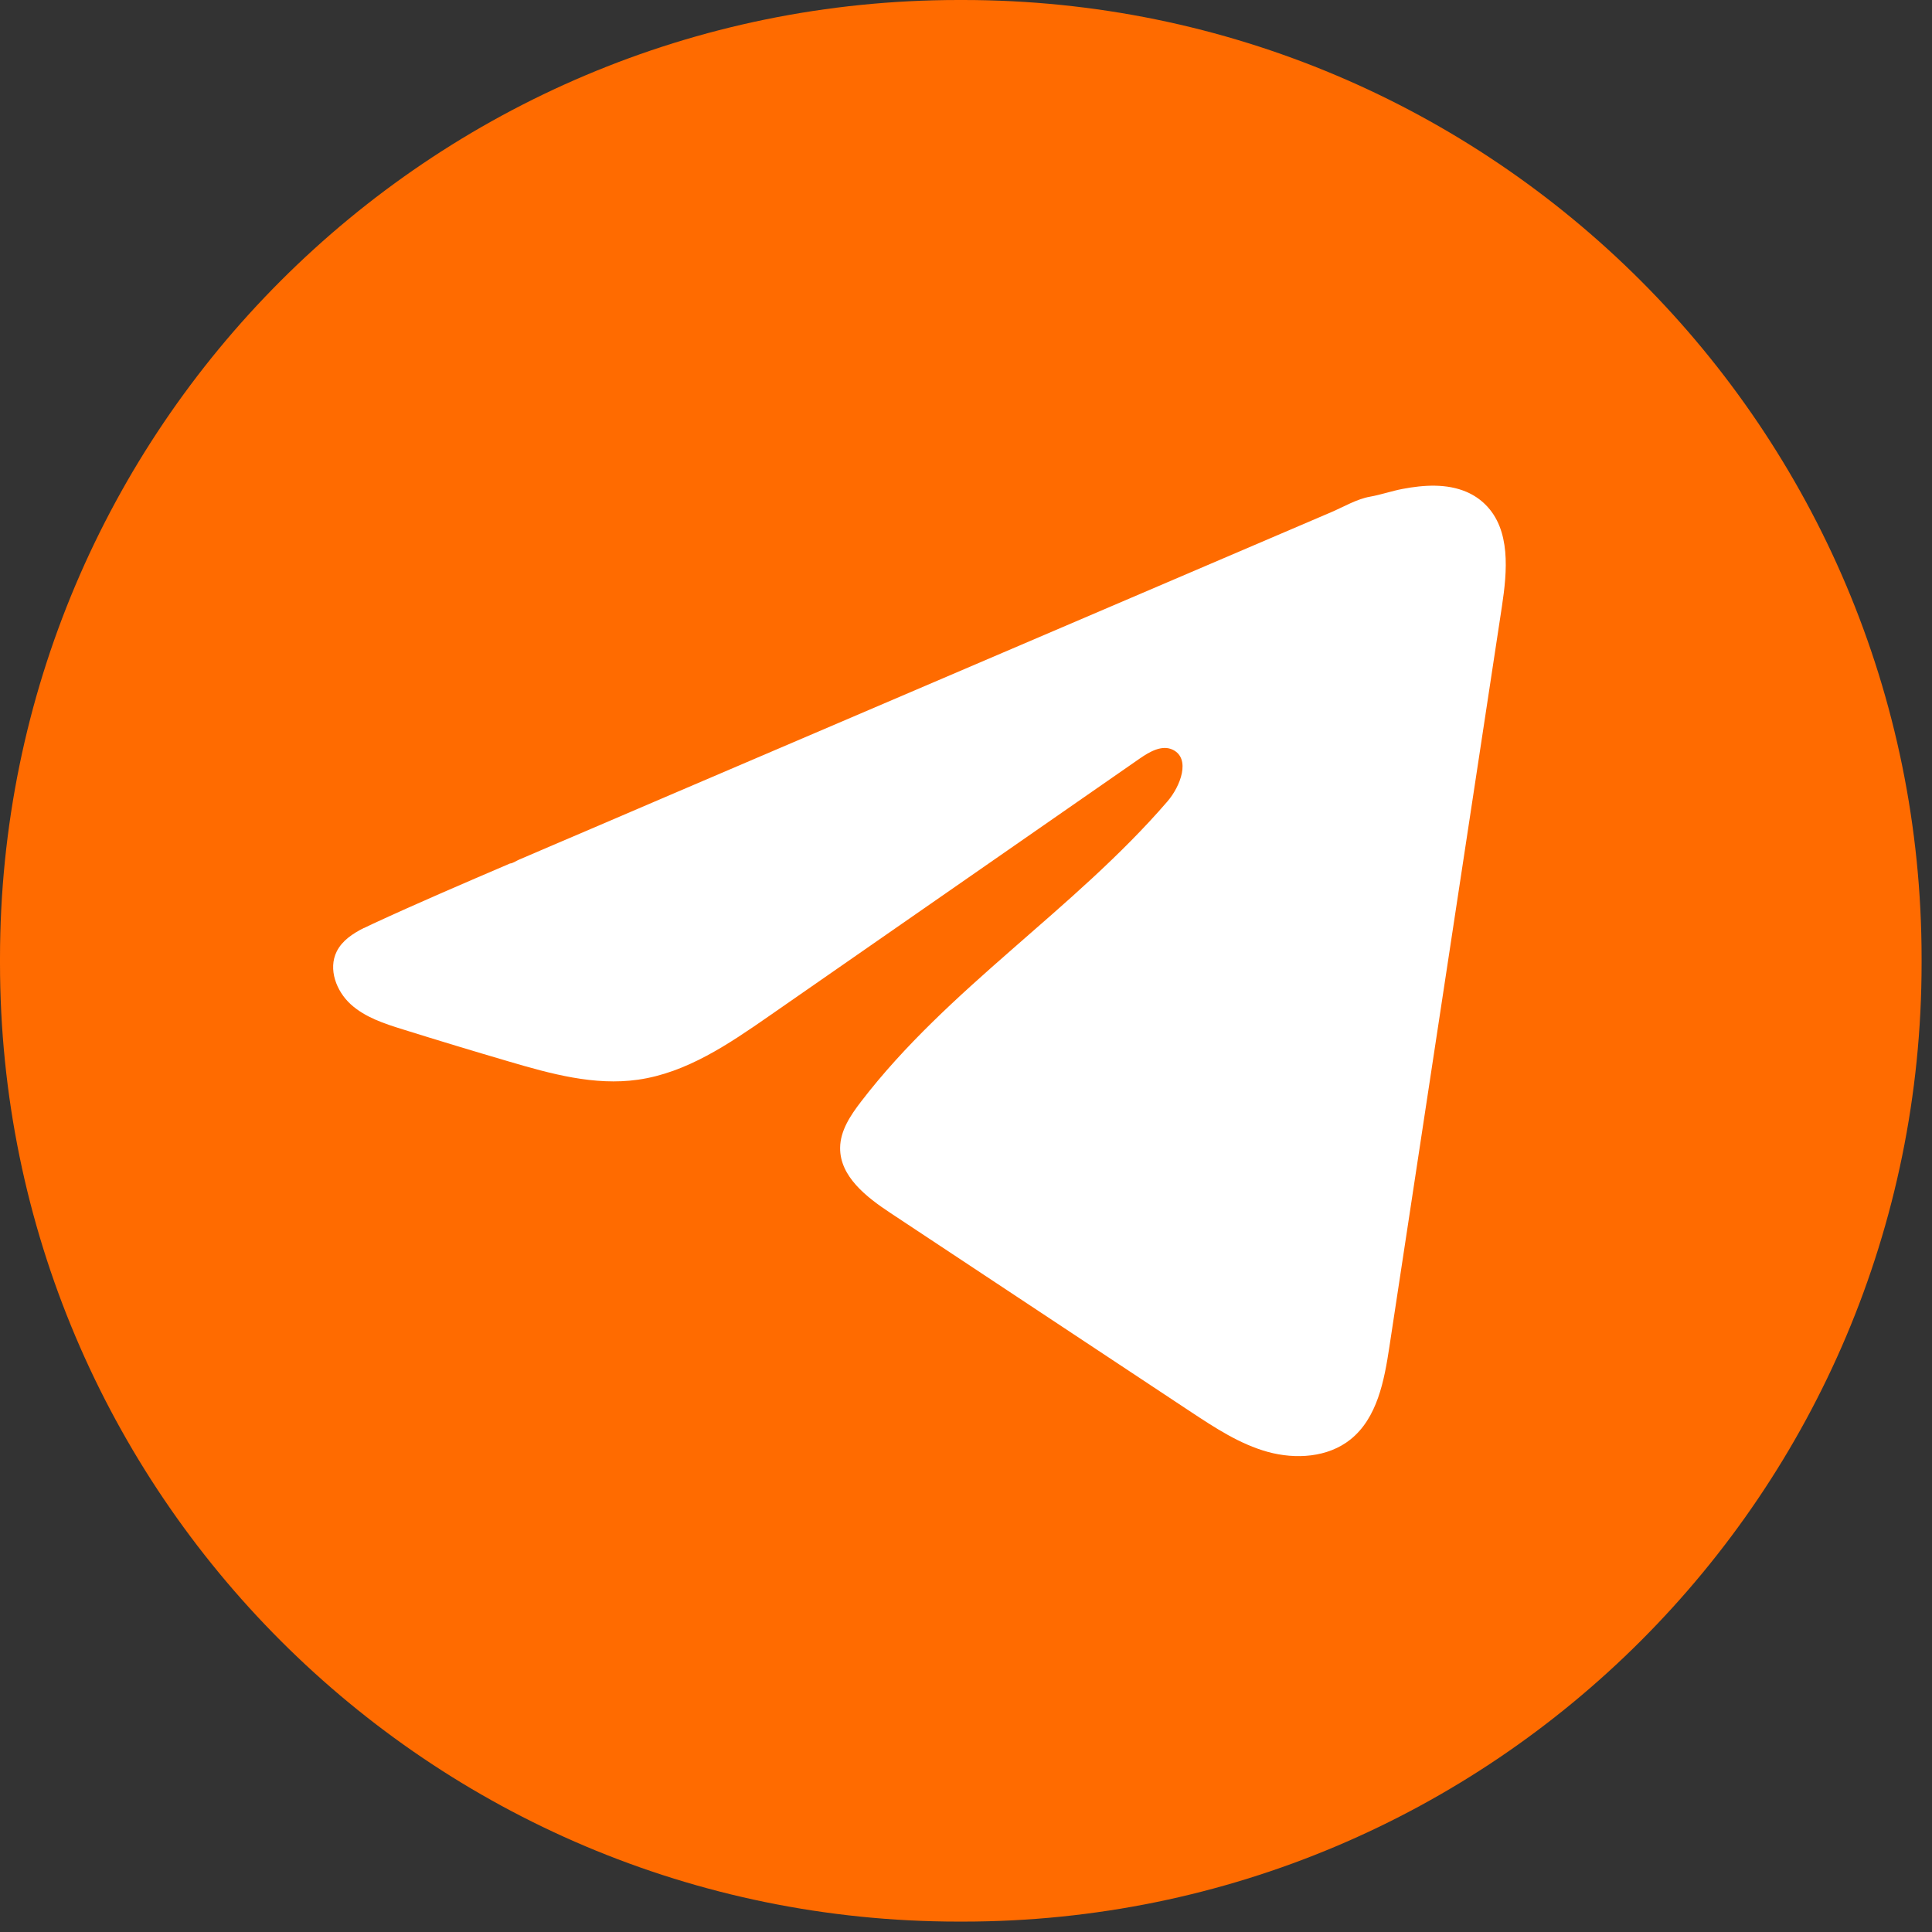
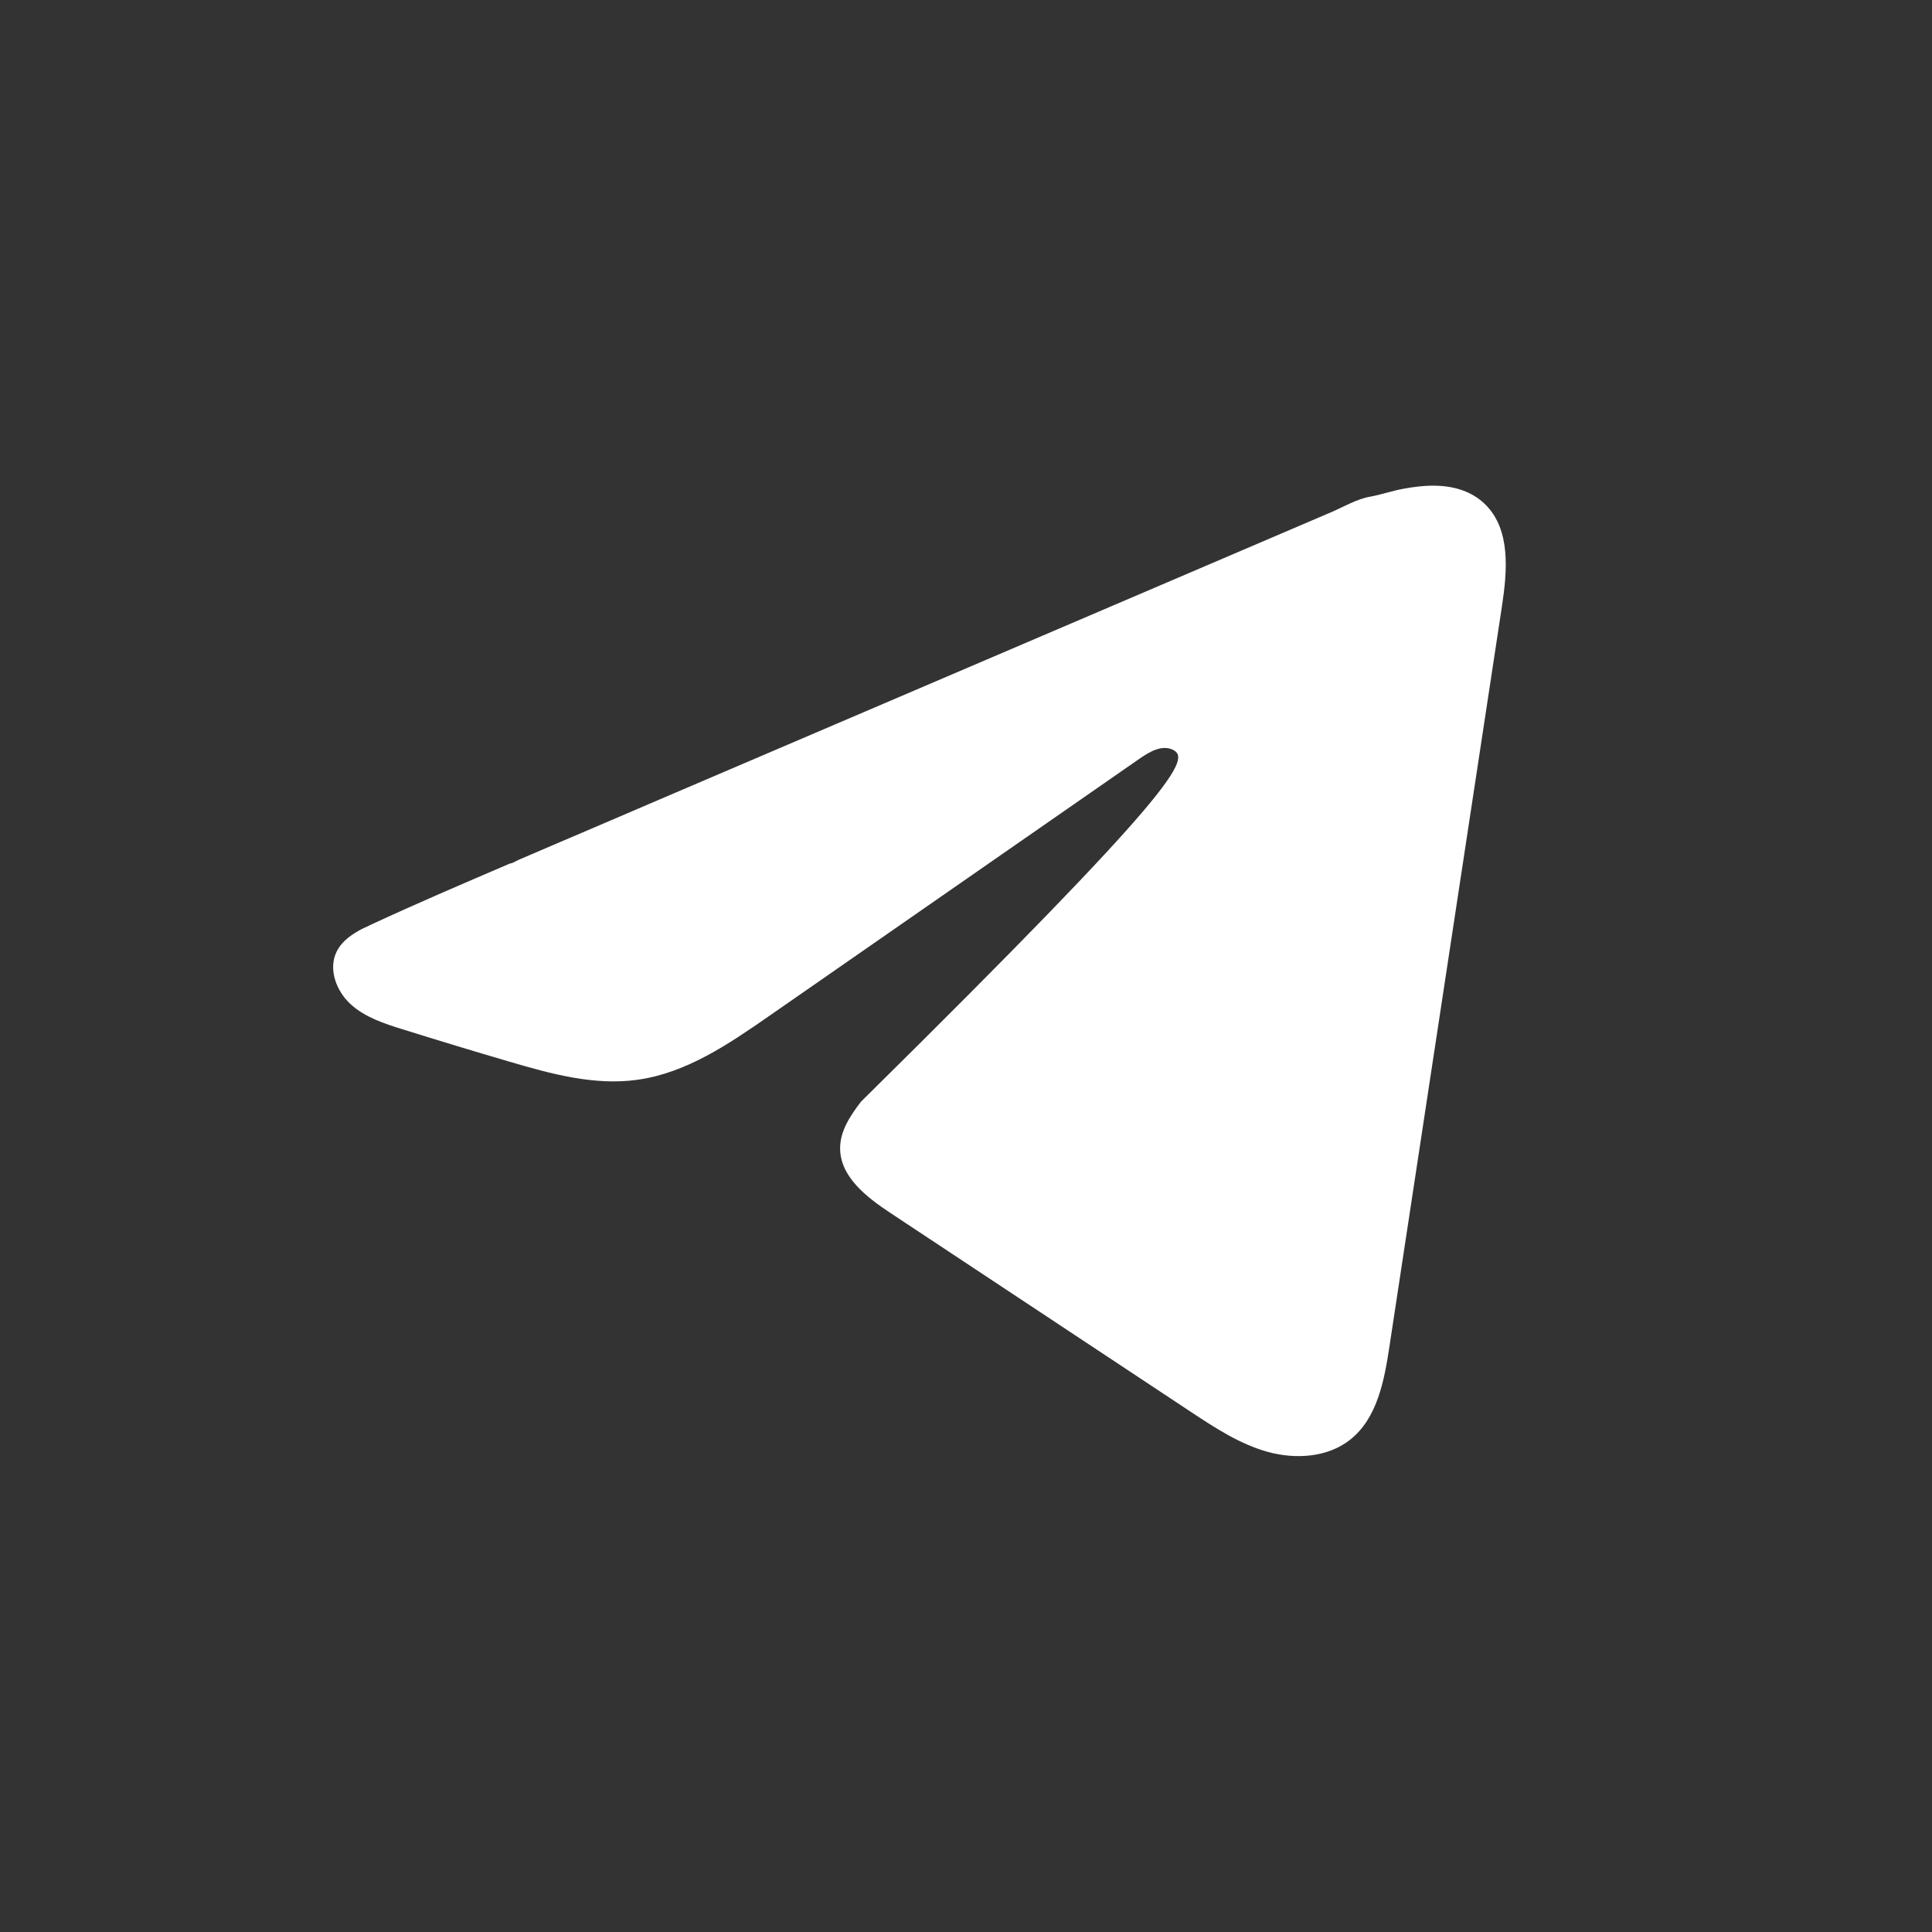
<svg xmlns="http://www.w3.org/2000/svg" width="78" height="78" viewBox="0 0 78 78" fill="none">
  <rect x="0" y="0" width="78" height="78" fill="#333333" stroke="none" />
-   <path d="M38.878 0H38.702C17.327 0 0 17.327 0 38.702V38.878C0 60.253 17.327 77.58 38.702 77.58H38.878C60.253 77.58 77.58 60.253 77.58 38.878V38.702C77.58 17.327 60.253 0 38.878 0Z" fill="#FF6B00" />
-   <path d="M14.694 37.468C14.802 37.413 14.911 37.362 15.017 37.313C16.86 36.459 18.727 35.66 20.592 34.861C20.692 34.861 20.861 34.744 20.956 34.706C21.1 34.644 21.244 34.584 21.388 34.521C21.665 34.402 21.942 34.285 22.217 34.165C22.771 33.929 23.323 33.692 23.878 33.456L27.196 32.034C29.409 31.089 31.624 30.14 33.837 29.194C36.049 28.248 38.264 27.3 40.477 26.354C42.689 25.408 44.904 24.459 47.117 23.514C49.329 22.568 51.544 21.619 53.757 20.673C54.249 20.461 54.782 20.146 55.309 20.053C55.752 19.975 56.184 19.822 56.63 19.738C57.475 19.578 58.407 19.513 59.217 19.863C59.497 19.985 59.755 20.157 59.97 20.372C60.998 21.388 60.853 23.057 60.636 24.486C59.122 34.451 57.608 44.418 56.092 54.382C55.885 55.749 55.602 57.249 54.523 58.114C53.61 58.845 52.311 58.926 51.183 58.617C50.055 58.304 49.06 57.649 48.084 57.005C44.037 54.325 39.987 51.645 35.94 48.965C34.978 48.329 33.907 47.497 33.918 46.342C33.923 45.646 34.339 45.026 34.763 44.475C38.28 39.887 43.355 36.734 47.13 32.358C47.663 31.741 48.082 30.627 47.35 30.27C46.916 30.058 46.415 30.347 46.019 30.621C41.028 34.087 36.041 37.555 31.05 41.02C29.422 42.151 27.715 43.314 25.753 43.591C23.997 43.842 22.231 43.352 20.532 42.852C19.108 42.434 17.686 42.004 16.27 41.561C15.517 41.327 14.74 41.075 14.158 40.544C13.576 40.014 13.242 39.123 13.593 38.416C13.813 37.973 14.24 37.693 14.688 37.465L14.694 37.468Z" fill="white" />
+   <path d="M14.694 37.468C14.802 37.413 14.911 37.362 15.017 37.313C16.86 36.459 18.727 35.66 20.592 34.861C20.692 34.861 20.861 34.744 20.956 34.706C21.1 34.644 21.244 34.584 21.388 34.521C21.665 34.402 21.942 34.285 22.217 34.165C22.771 33.929 23.323 33.692 23.878 33.456L27.196 32.034C29.409 31.089 31.624 30.14 33.837 29.194C36.049 28.248 38.264 27.3 40.477 26.354C42.689 25.408 44.904 24.459 47.117 23.514C49.329 22.568 51.544 21.619 53.757 20.673C54.249 20.461 54.782 20.146 55.309 20.053C55.752 19.975 56.184 19.822 56.63 19.738C57.475 19.578 58.407 19.513 59.217 19.863C59.497 19.985 59.755 20.157 59.97 20.372C60.998 21.388 60.853 23.057 60.636 24.486C59.122 34.451 57.608 44.418 56.092 54.382C55.885 55.749 55.602 57.249 54.523 58.114C53.61 58.845 52.311 58.926 51.183 58.617C50.055 58.304 49.06 57.649 48.084 57.005C44.037 54.325 39.987 51.645 35.94 48.965C34.978 48.329 33.907 47.497 33.918 46.342C33.923 45.646 34.339 45.026 34.763 44.475C47.663 31.741 48.082 30.627 47.35 30.27C46.916 30.058 46.415 30.347 46.019 30.621C41.028 34.087 36.041 37.555 31.05 41.02C29.422 42.151 27.715 43.314 25.753 43.591C23.997 43.842 22.231 43.352 20.532 42.852C19.108 42.434 17.686 42.004 16.27 41.561C15.517 41.327 14.74 41.075 14.158 40.544C13.576 40.014 13.242 39.123 13.593 38.416C13.813 37.973 14.24 37.693 14.688 37.465L14.694 37.468Z" fill="white" />
</svg>